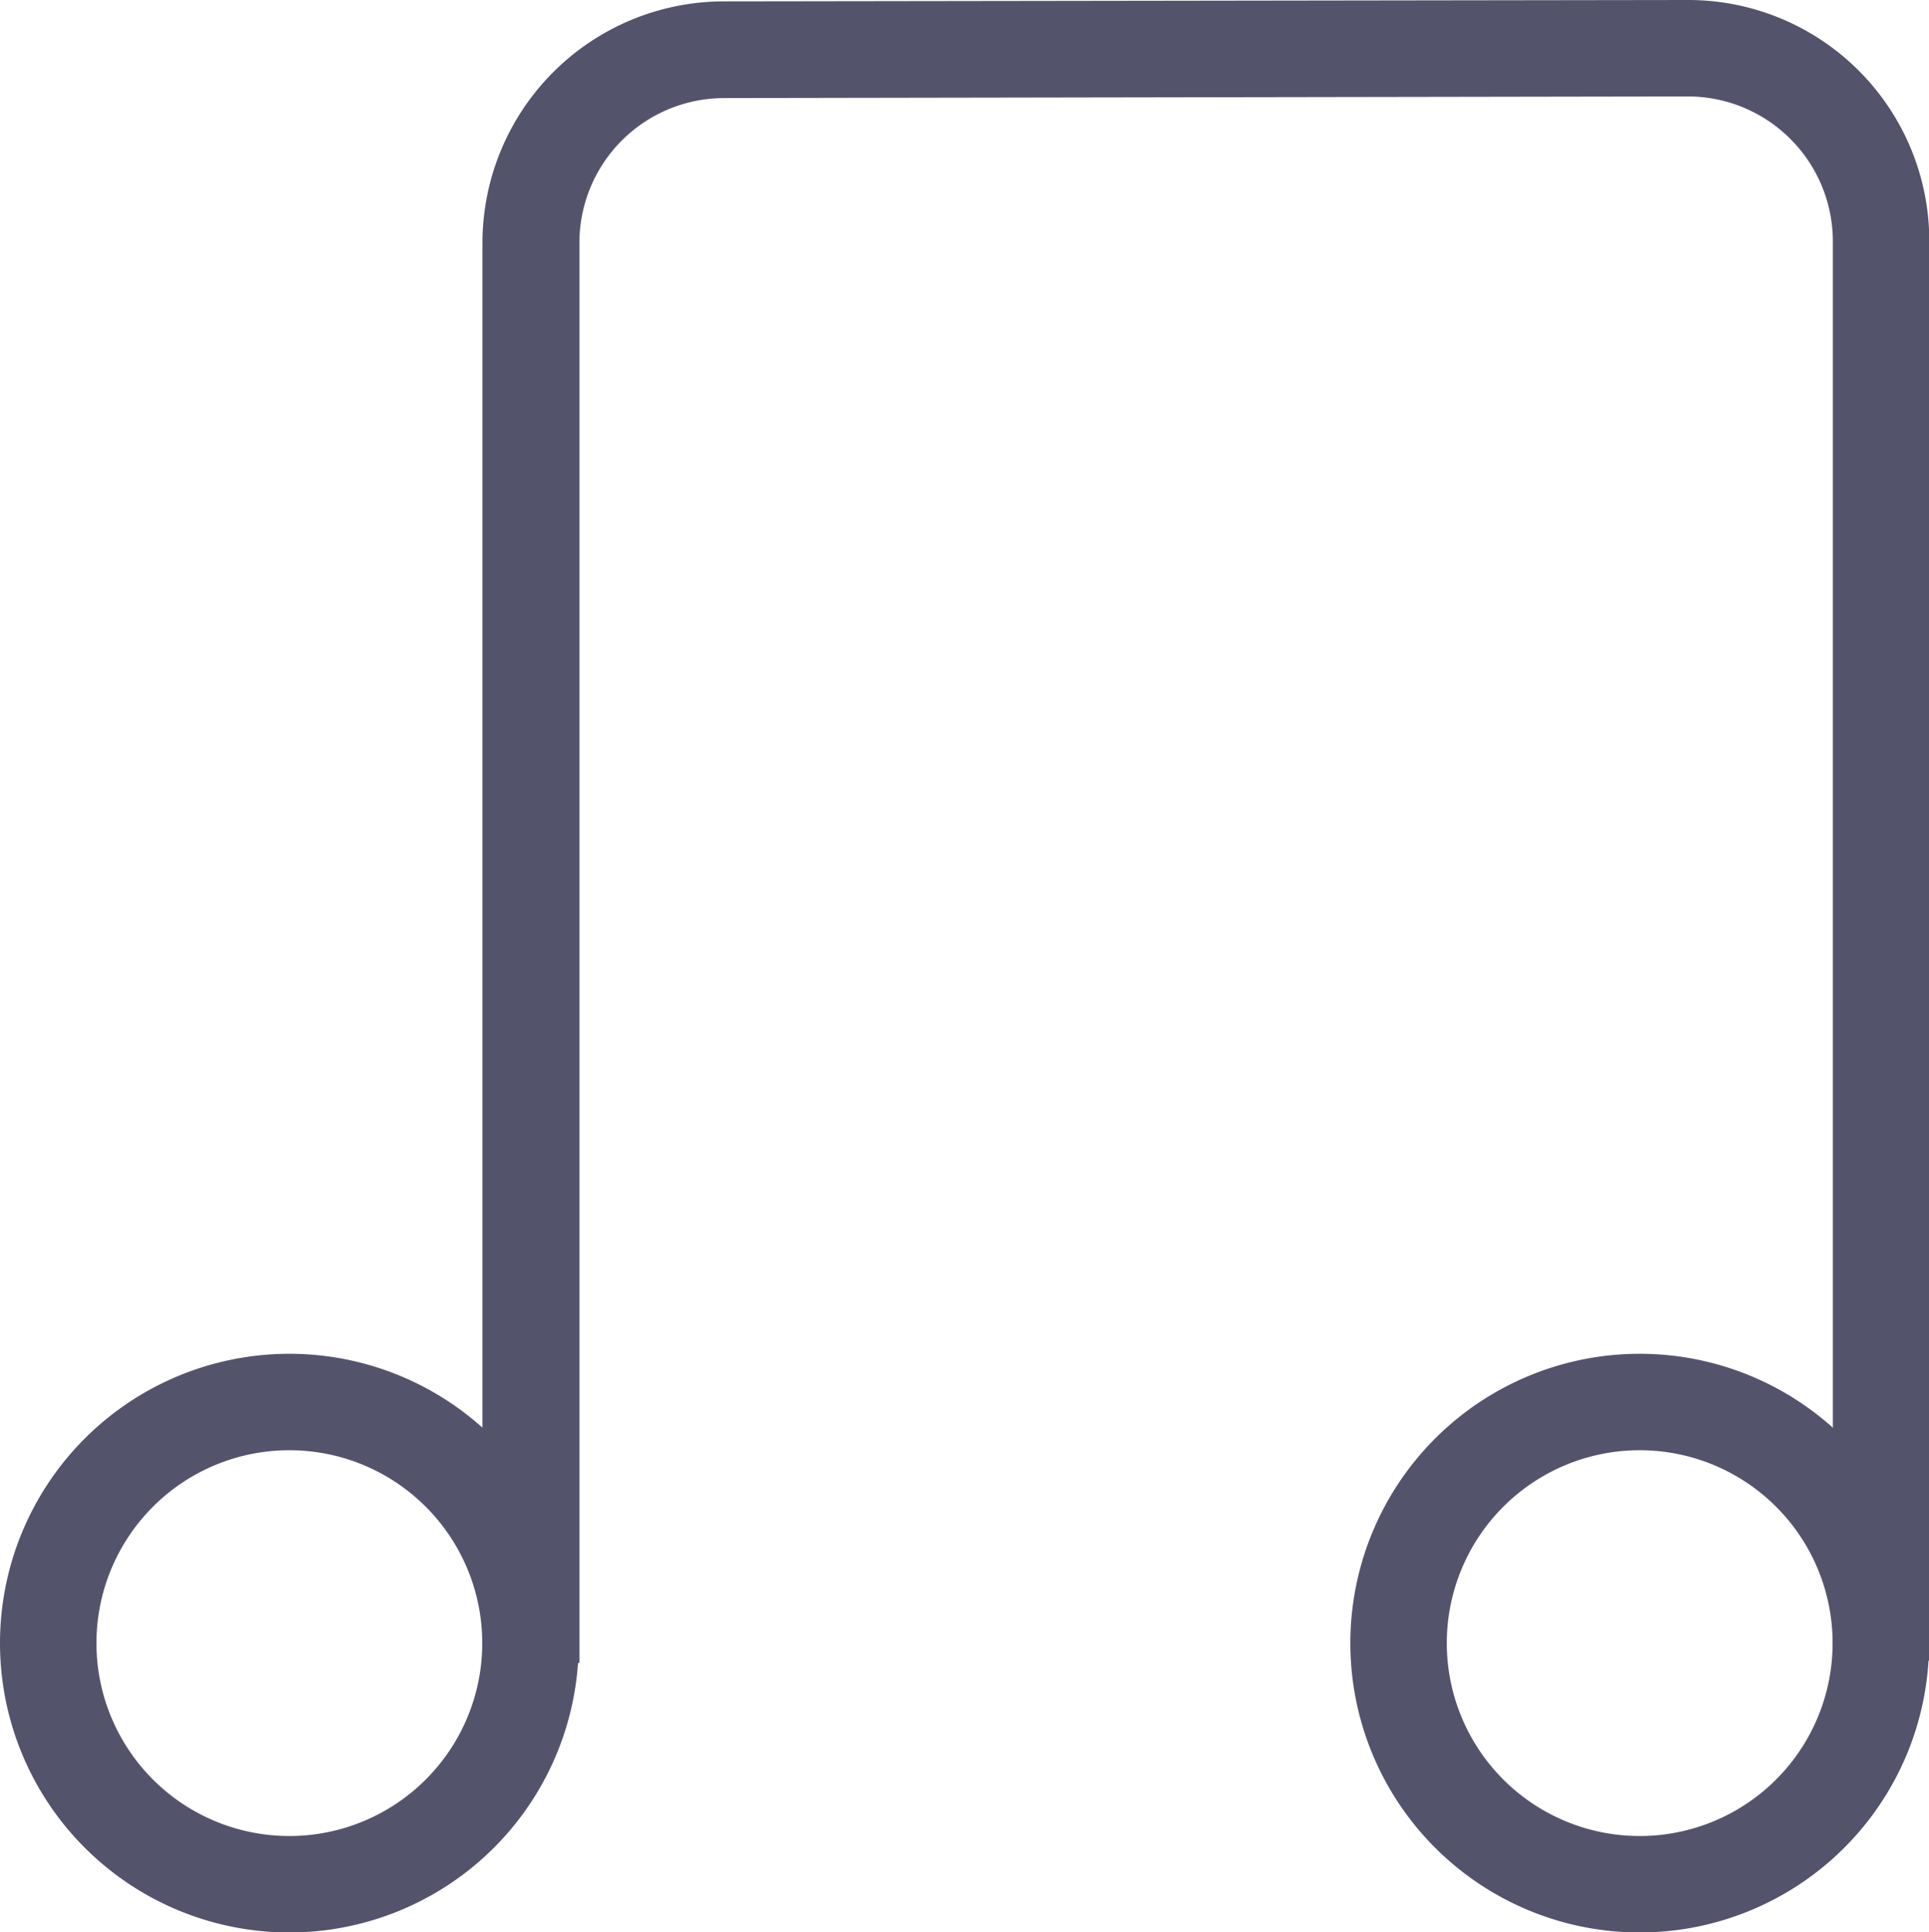
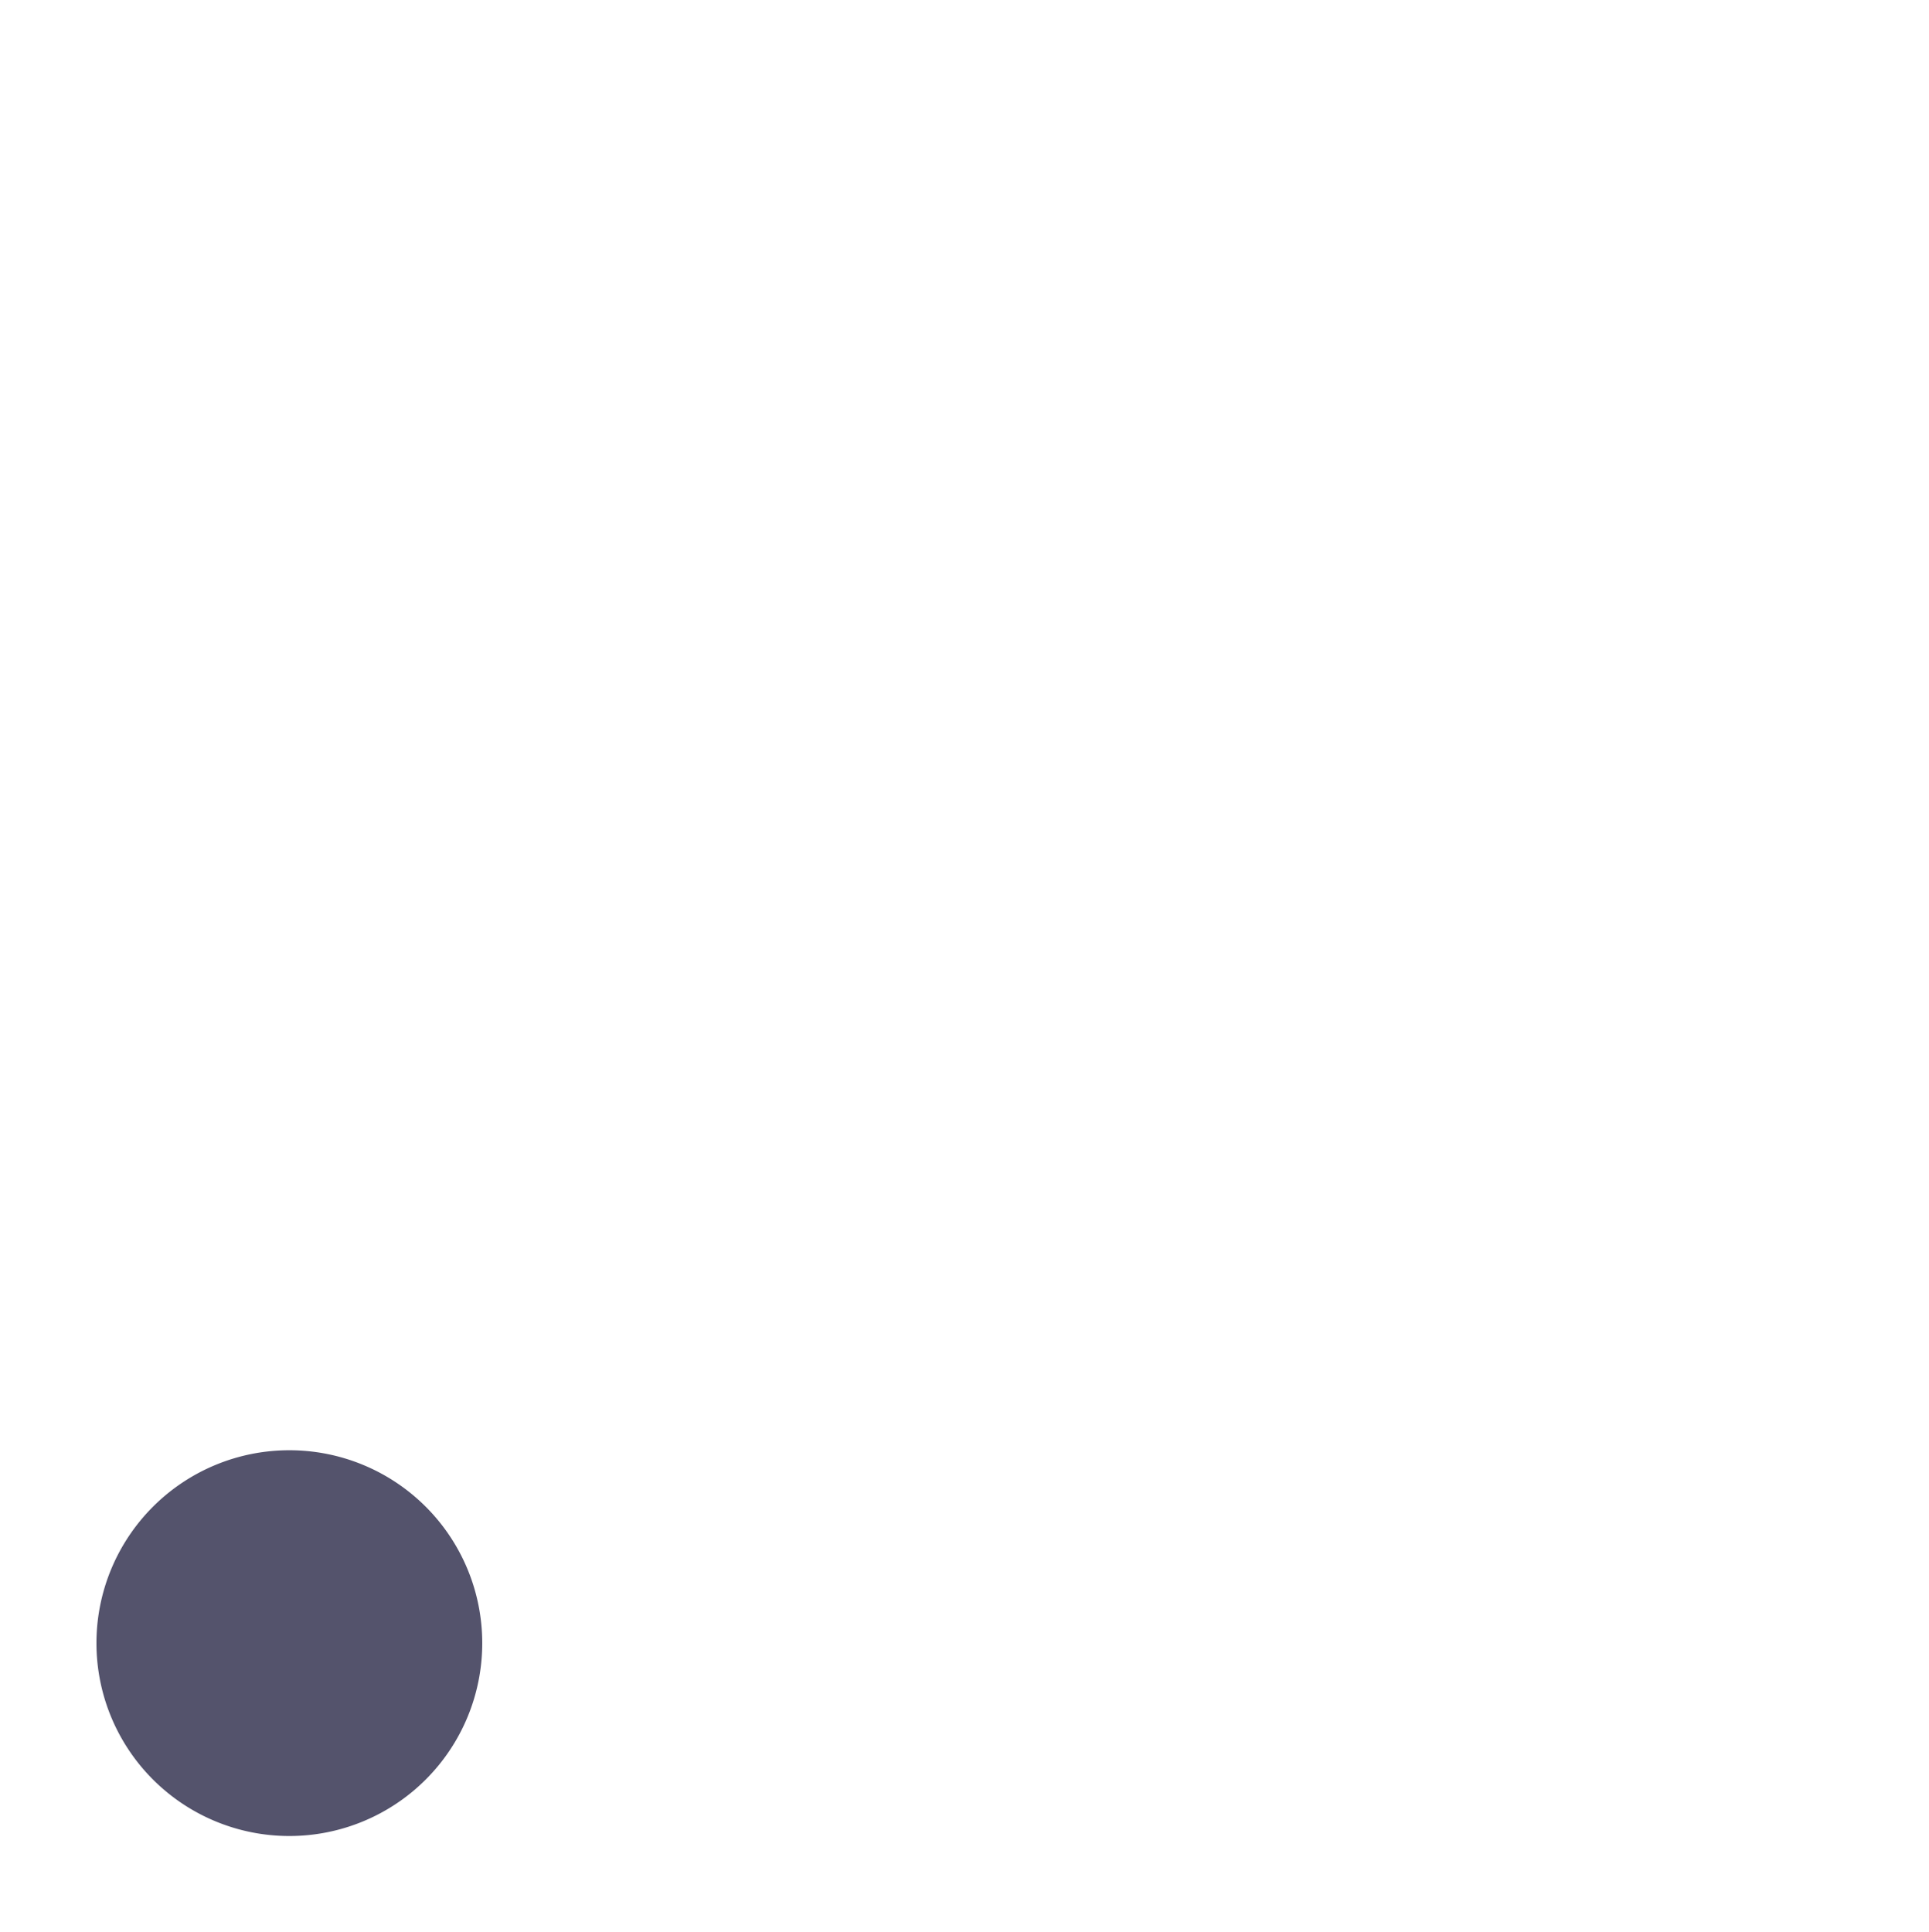
<svg xmlns="http://www.w3.org/2000/svg" width="38" height="38.068" viewBox="0 0 38 38.068">
  <defs>
    <style>.a{fill:#54536c;}</style>
  </defs>
  <g transform="translate(-553.165 -1671.078)">
    <g transform="translate(562.668 1671.078)">
-       <path class="a" d="M31.071,40.861h-1.9V12.878a4.761,4.761,0,0,1,4.742-4.751l19-.027h.009a4.748,4.748,0,0,1,4.751,4.747V40.815h-1.9V12.847A2.857,2.857,0,0,0,52.917,10h0l-18.991.032a2.853,2.853,0,0,0-2.845,2.85V40.861Z" transform="translate(-29.17 -8.1)" />
-     </g>
+       </g>
    <g transform="translate(579.766 1697.747)">
-       <path class="a" d="M72.37,68.491a3.8,3.8,0,1,1-3.8,3.8,3.8,3.8,0,0,1,3.8-3.8m0-1.9a5.7,5.7,0,1,0,5.7,5.7,5.7,5.7,0,0,0-5.7-5.7Z" transform="translate(-66.67 -66.59)" />
-     </g>
+       </g>
    <g transform="translate(553.165 1697.747)">
-       <path class="a" d="M14.03,68.491a3.8,3.8,0,1,1-3.8,3.8,3.8,3.8,0,0,1,3.8-3.8m0-1.9a5.7,5.7,0,1,0,5.7,5.7,5.7,5.7,0,0,0-5.7-5.7Z" transform="translate(-8.33 -66.59)" />
+       <path class="a" d="M14.03,68.491a3.8,3.8,0,1,1-3.8,3.8,3.8,3.8,0,0,1,3.8-3.8m0-1.9Z" transform="translate(-8.33 -66.59)" />
    </g>
  </g>
</svg>